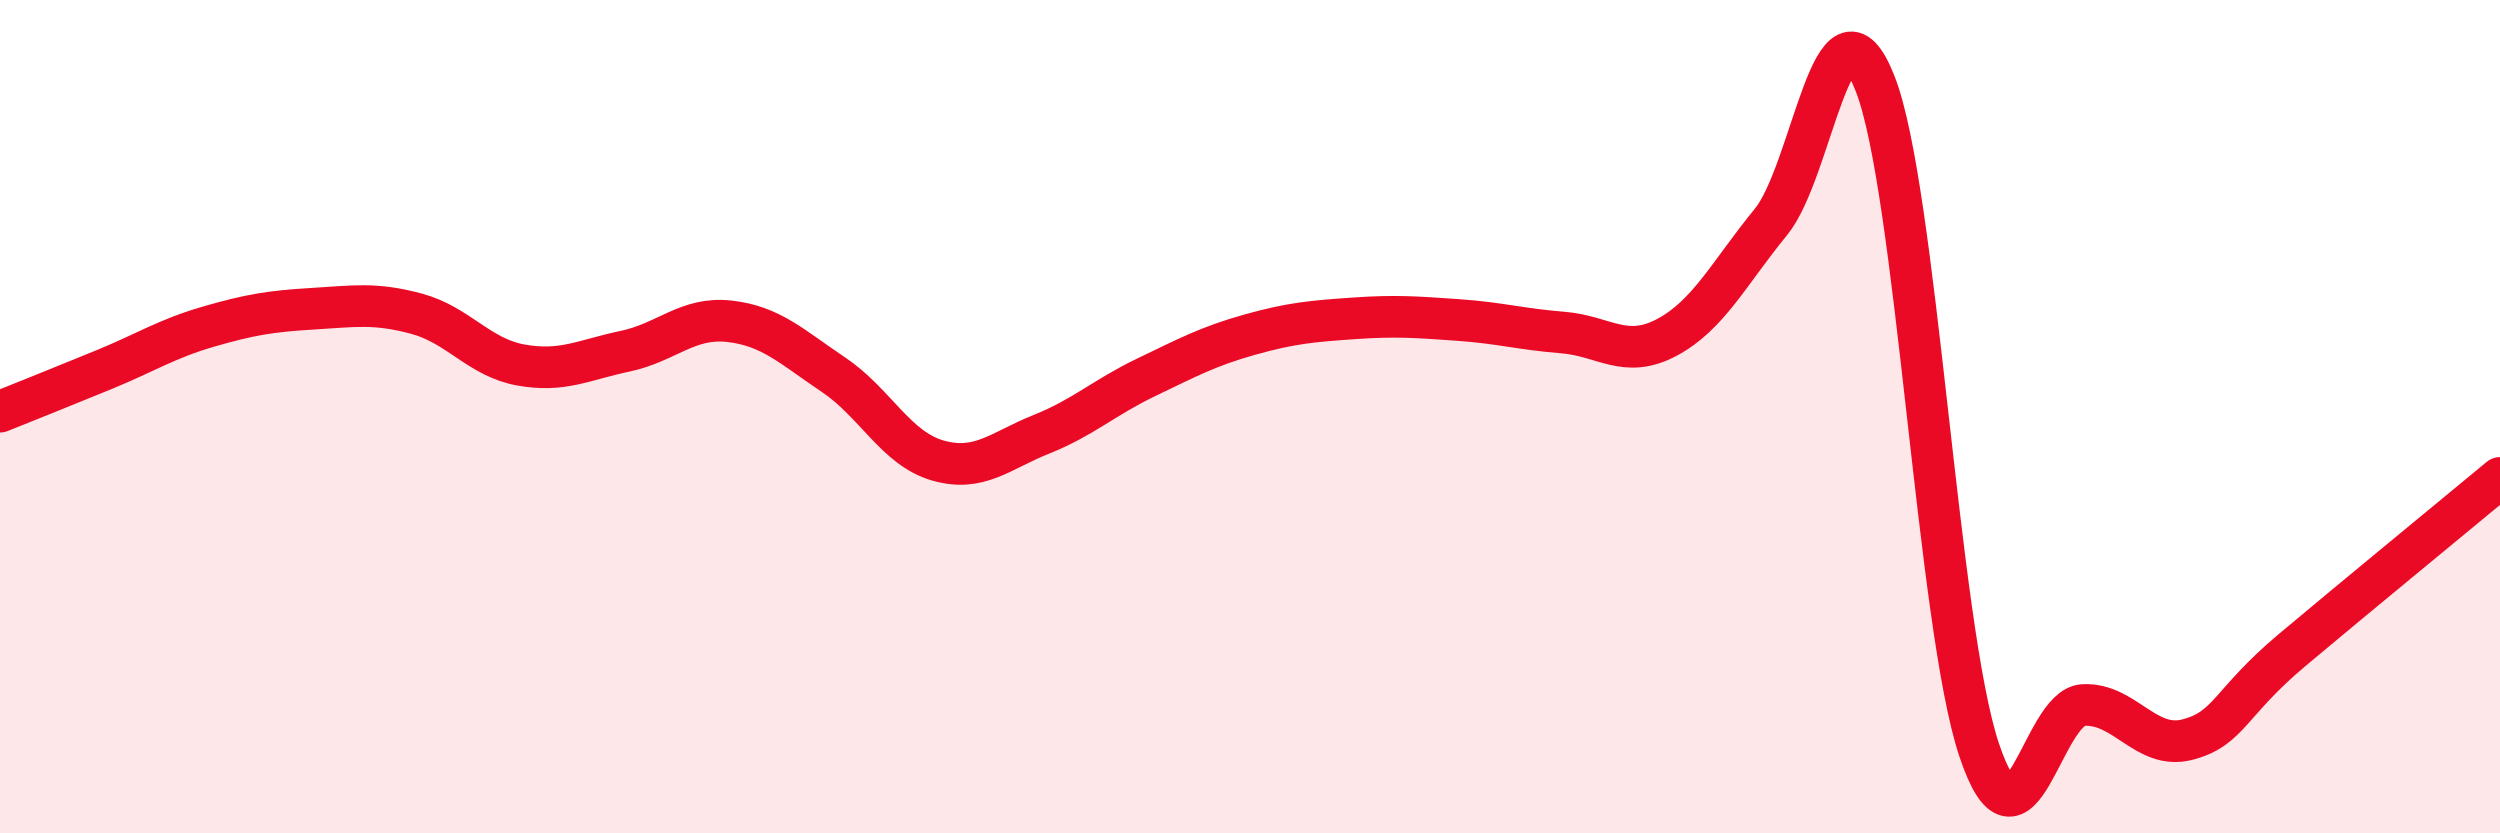
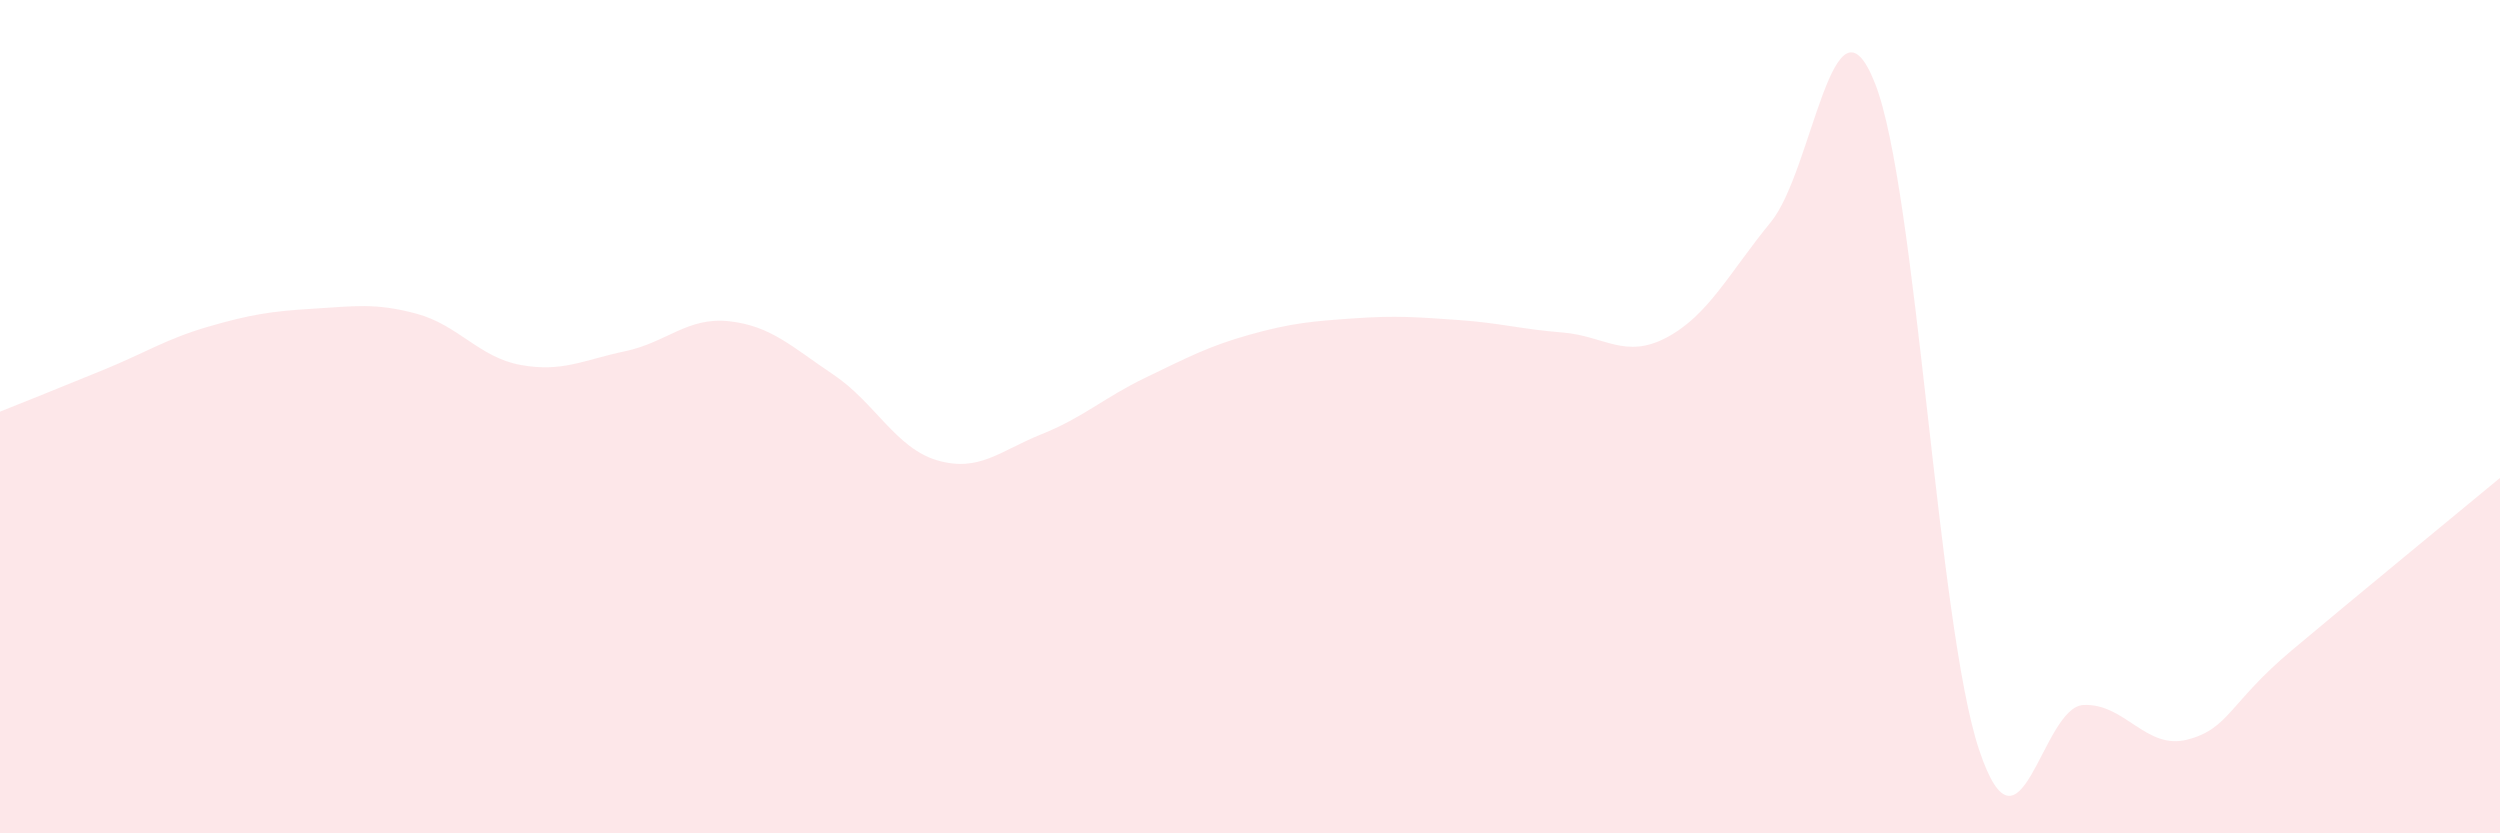
<svg xmlns="http://www.w3.org/2000/svg" width="60" height="20" viewBox="0 0 60 20">
  <path d="M 0,9.88 C 0.5,9.68 1.5,9.28 2.5,8.87 C 3.5,8.46 4,8.13 5,7.84 C 6,7.55 6.5,7.47 7.5,7.41 C 8.5,7.35 9,7.26 10,7.53 C 11,7.8 11.5,8.58 12.5,8.76 C 13.5,8.94 14,8.64 15,8.43 C 16,8.22 16.5,7.6 17.5,7.71 C 18.5,7.82 19,8.32 20,8.99 C 21,9.66 21.5,10.76 22.5,11.05 C 23.5,11.34 24,10.82 25,10.42 C 26,10.02 26.5,9.54 27.5,9.06 C 28.5,8.58 29,8.31 30,8.03 C 31,7.75 31.5,7.71 32.5,7.64 C 33.5,7.57 34,7.61 35,7.68 C 36,7.75 36.5,7.9 37.5,7.98 C 38.5,8.06 39,8.63 40,8.1 C 41,7.57 41.5,6.55 42.5,5.33 C 43.5,4.11 44,-0.53 45,2 C 46,4.53 46.5,15.02 47.5,18 C 48.5,20.98 49,16.97 50,16.92 C 51,16.87 51.5,18.01 52.5,17.75 C 53.5,17.49 53.5,16.87 55,15.61 C 56.5,14.35 59,12.3 60,11.47L60 20L0 20Z" fill="#EB0A25" opacity="0.1" stroke-linecap="round" stroke-linejoin="round" />
-   <path d="M 0,9.88 C 0.5,9.68 1.5,9.28 2.5,8.87 C 3.5,8.46 4,8.13 5,7.84 C 6,7.55 6.5,7.47 7.5,7.41 C 8.5,7.35 9,7.26 10,7.53 C 11,7.8 11.5,8.58 12.5,8.76 C 13.5,8.94 14,8.64 15,8.43 C 16,8.22 16.5,7.6 17.5,7.71 C 18.5,7.82 19,8.32 20,8.99 C 21,9.66 21.5,10.76 22.5,11.05 C 23.5,11.34 24,10.82 25,10.42 C 26,10.02 26.5,9.54 27.5,9.06 C 28.5,8.58 29,8.31 30,8.03 C 31,7.75 31.5,7.71 32.5,7.64 C 33.5,7.57 34,7.61 35,7.68 C 36,7.75 36.5,7.9 37.5,7.98 C 38.5,8.06 39,8.63 40,8.1 C 41,7.57 41.5,6.55 42.5,5.33 C 43.5,4.11 44,-0.53 45,2 C 46,4.53 46.5,15.02 47.5,18 C 48.5,20.98 49,16.97 50,16.92 C 51,16.87 51.5,18.01 52.5,17.75 C 53.5,17.49 53.5,16.87 55,15.61 C 56.5,14.35 59,12.3 60,11.47" stroke="#EB0A25" stroke-width="1" fill="none" stroke-linecap="round" stroke-linejoin="round" />
</svg>